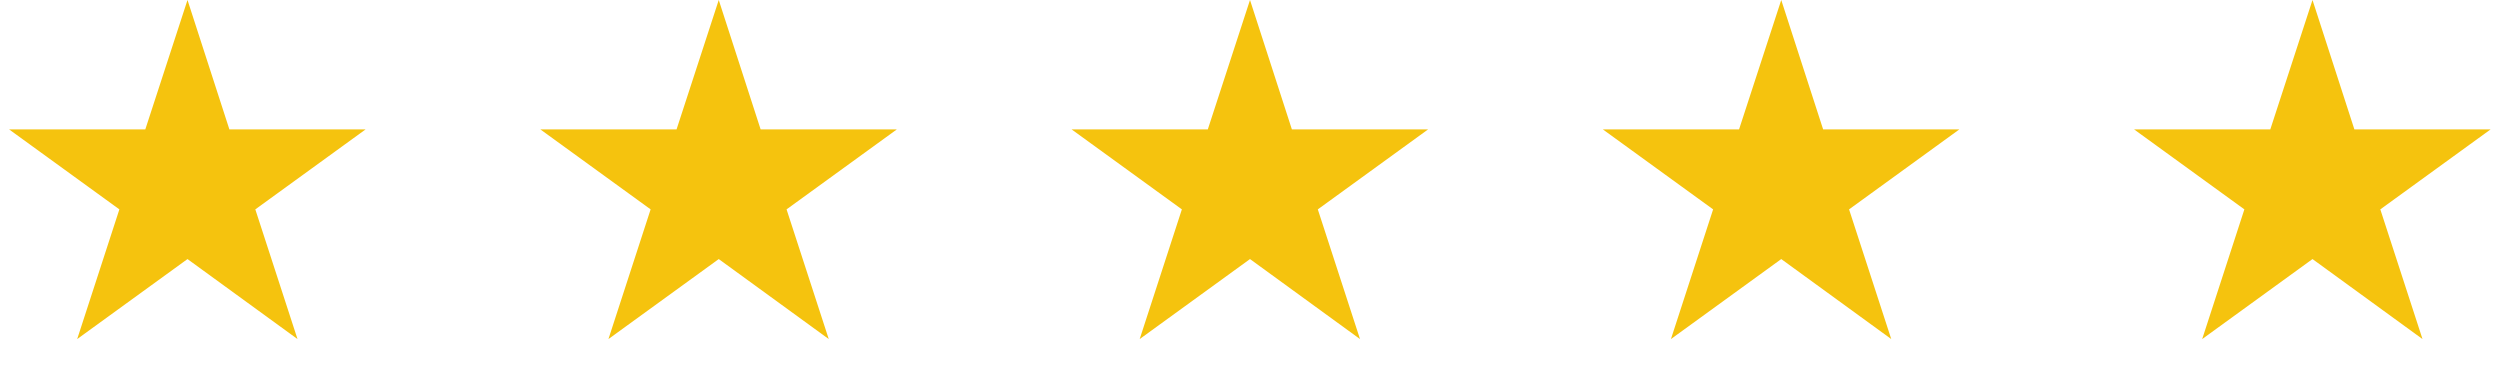
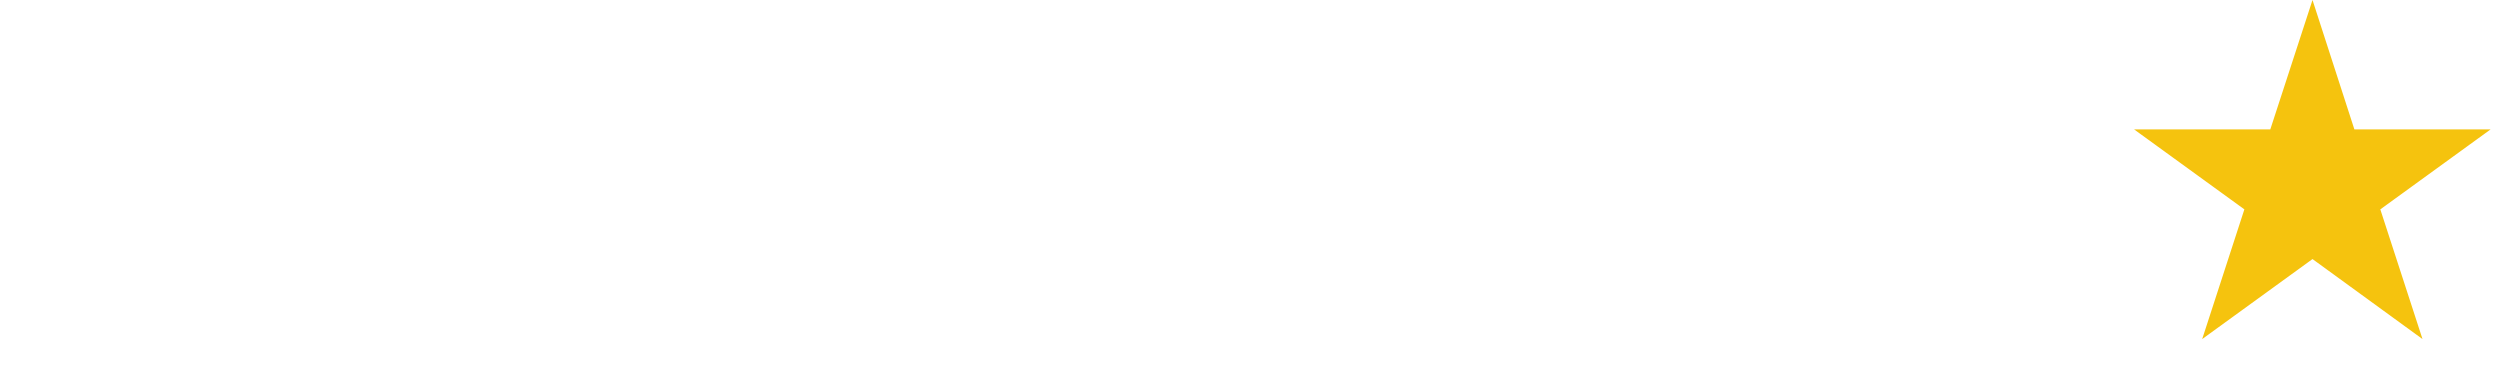
<svg xmlns="http://www.w3.org/2000/svg" width="80" height="12" viewBox="0 0 80 12" fill="none">
  <desc>
			Created with Pixso.
	</desc>
  <defs />
-   <path id="Звезда 1" d="M6 0L4.65 4.14L0.29 4.14L3.82 6.7L2.47 10.85L6 8.29L9.52 10.85L8.17 6.7L11.7 4.14L7.34 4.14L6 0Z" fill="#F5C30E" fill-opacity="1" fill-rule="nonzero" />
-   <path id="Звезда 1" d="M23 0L21.65 4.14L17.29 4.14L20.82 6.7L19.47 10.85L23 8.29L26.52 10.85L25.17 6.7L28.7 4.14L24.34 4.14L23 0Z" fill="#F5C30E" fill-opacity="1" fill-rule="nonzero" />
-   <path id="Звезда 1" d="M40 0L38.65 4.14L34.29 4.14L37.82 6.7L36.47 10.85L40 8.29L43.52 10.85L42.17 6.7L45.7 4.14L41.34 4.14L40 0Z" fill="#F5C30E" fill-opacity="1" fill-rule="nonzero" />
-   <path id="Звезда 1" d="M57 0L55.65 4.14L51.29 4.14L54.82 6.7L53.47 10.85L57 8.29L60.52 10.85L59.17 6.7L62.7 4.14L58.34 4.14L57 0Z" fill="#F5C30E" fill-opacity="1" fill-rule="nonzero" />
  <path id="Звезда 1" d="M74 0L72.65 4.14L68.29 4.14L71.82 6.7L70.47 10.85L74 8.29L77.52 10.85L76.17 6.7L79.7 4.14L75.34 4.14L74 0Z" fill="#F5C30E" fill-opacity="1" fill-rule="nonzero" />
</svg>